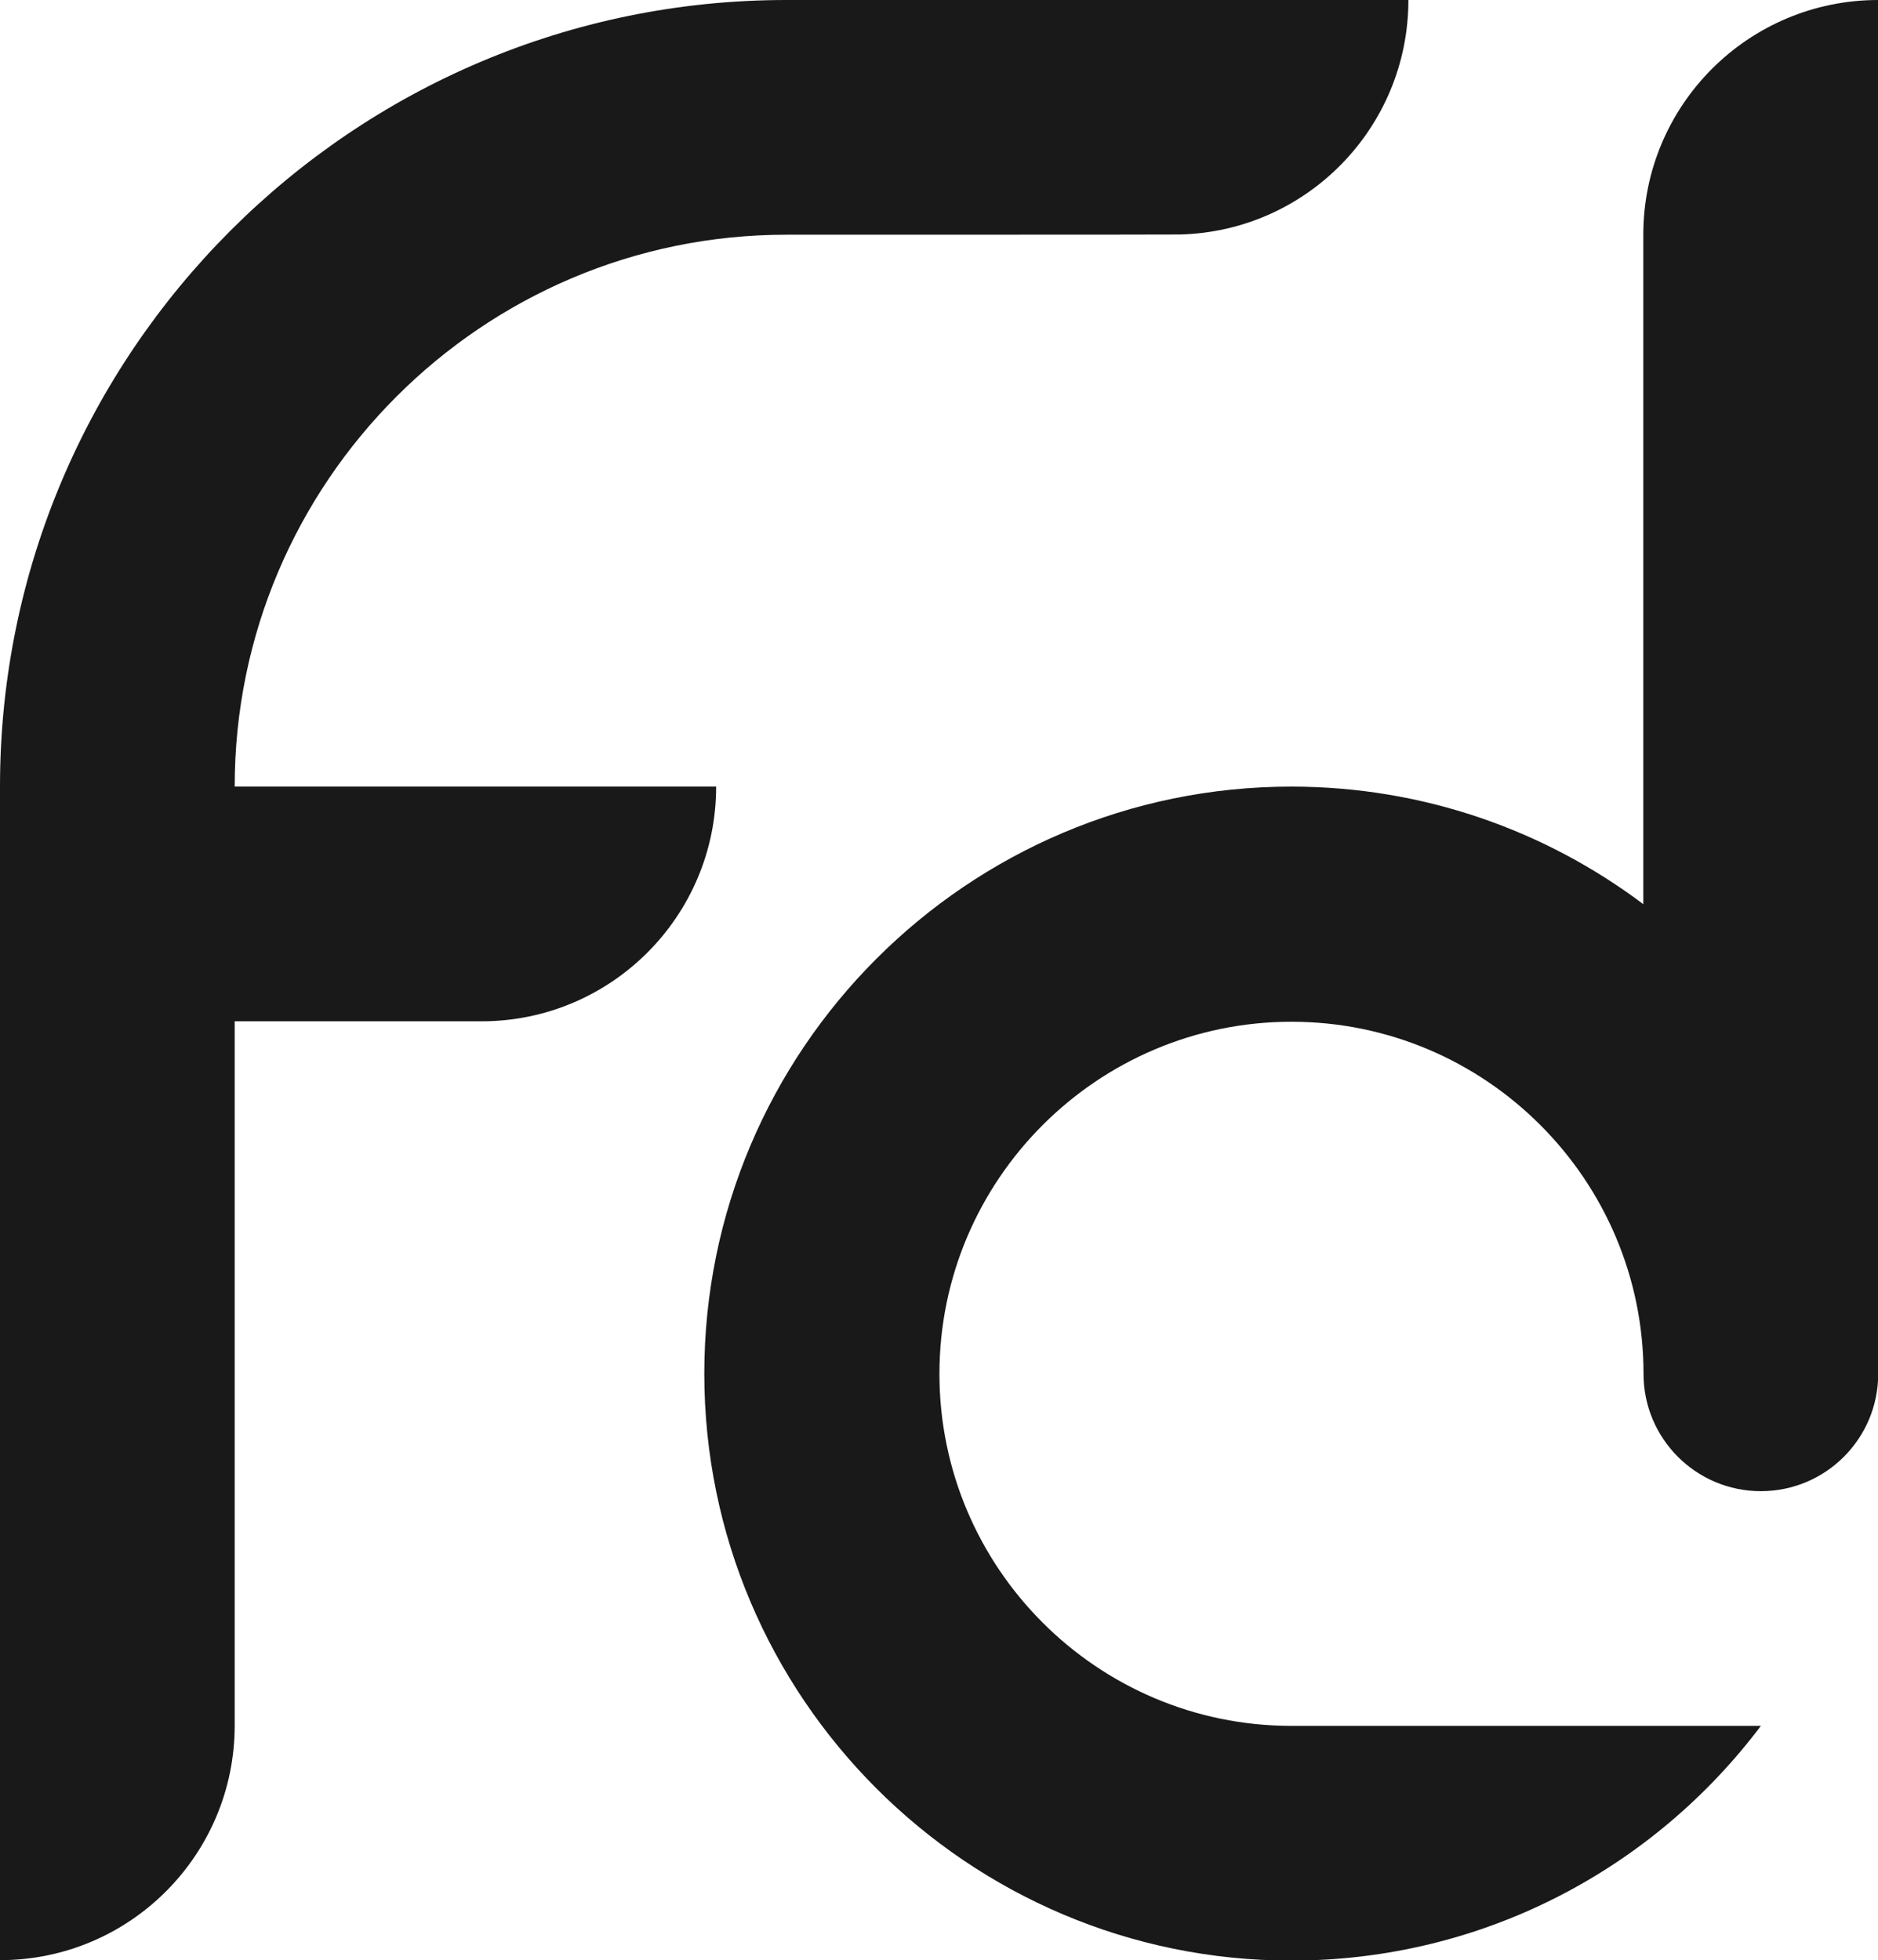
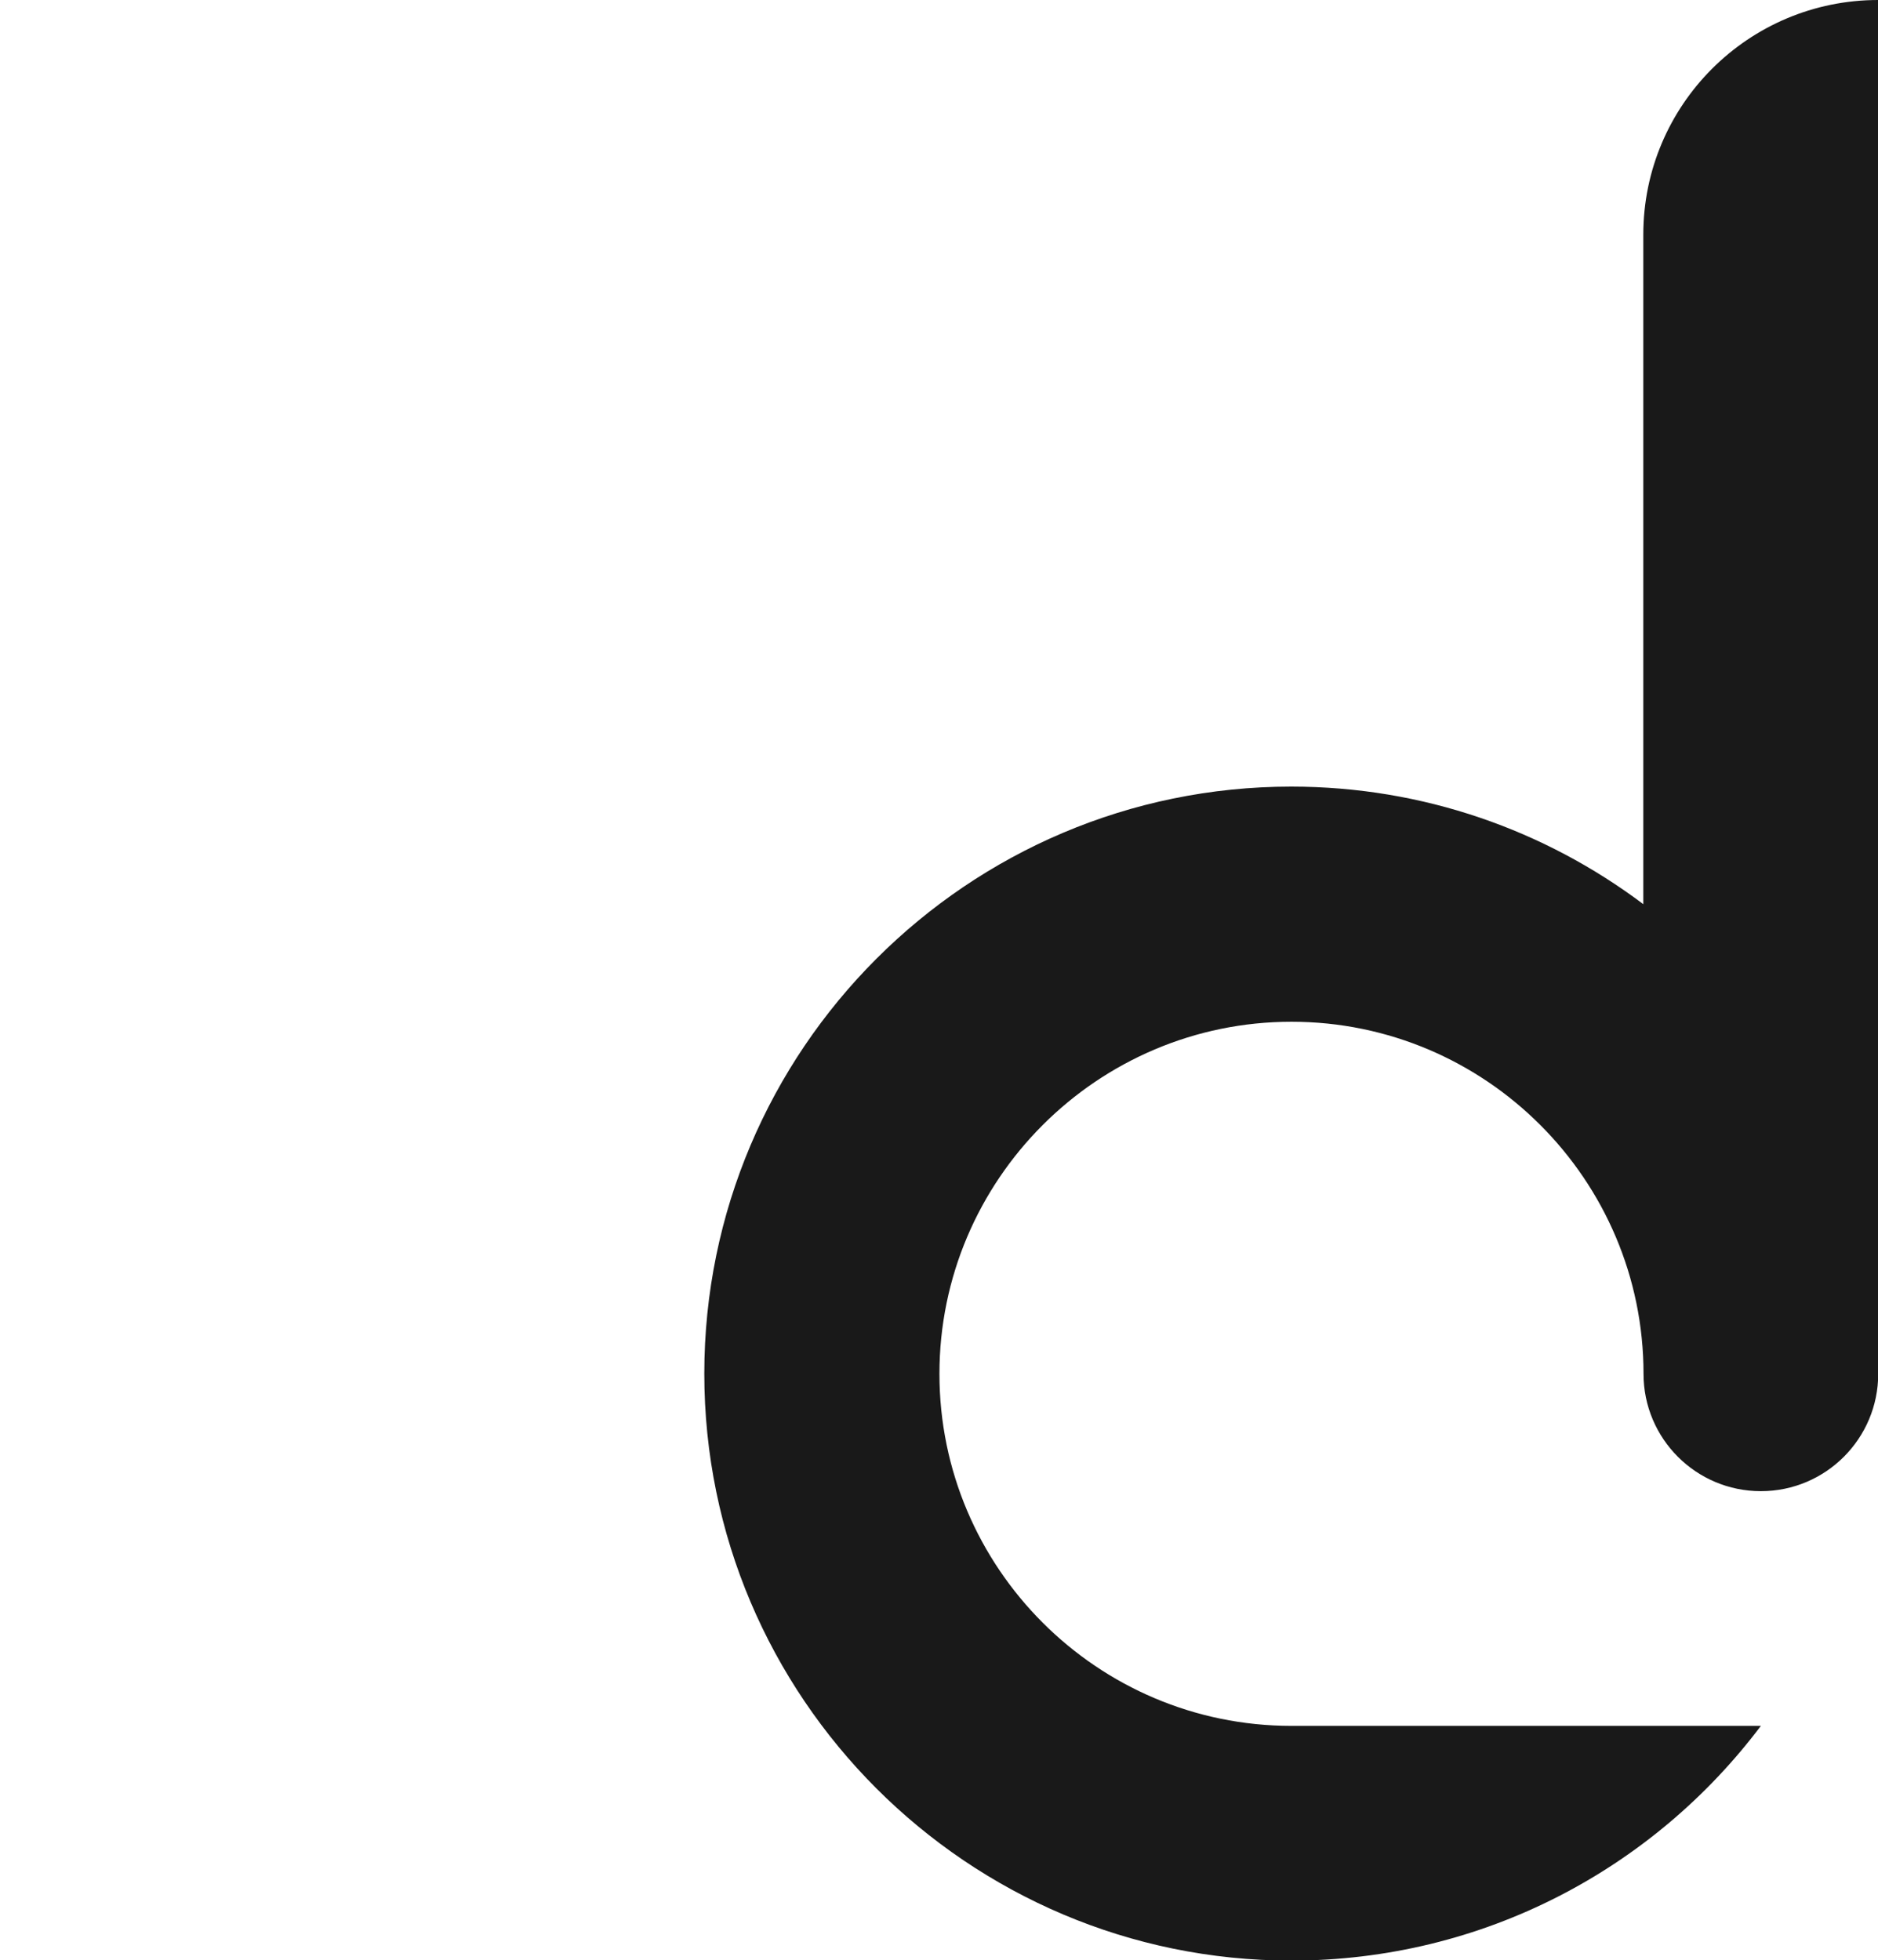
<svg xmlns="http://www.w3.org/2000/svg" version="1.1" id="Layer_1" x="0px" y="0px" viewBox="0 0 87.22 91.04" style="enable-background:new 0 0 87.22 91.04;" xml:space="preserve">
  <style type="text/css">
	.st0{fill:#191919;}
</style>
  <g>
    <g>
-       <path class="st0" d="M10.9,36.52L10.9,36.52C10.9,22.4,22.4,10.9,36.52,10.9c0,0,18.18,0,18.27-0.01    C60.68,10.75,65.41,5.93,65.41,0h-10.9L36.52,0v0C16.38,0,0,16.38,0,36.52v54.51c6.02,0,10.9-4.88,10.9-10.9c0,0,0,0,0,0v-32.7    h11.46c6.02,0,10.9-4.88,10.9-10.9H10.9z" />
-     </g>
+       </g>
    <g>
      <path class="st0" d="M76.32,10.9v31.09c-4.56-3.43-10.22-5.46-16.35-5.46c-15.03,0-27.26,12.23-27.26,27.26    c0,15.03,12.23,27.26,27.26,27.26c8.92,0,16.83-4.28,21.81-10.9l0,0h0h-21.8c-9.02,0-16.35-7.34-16.35-16.35    s7.34-16.35,16.35-16.35c9.02,0,16.35,7.34,16.35,16.35c0,3.01,2.44,5.45,5.45,5.45c3.01,0,5.45-2.44,5.45-5.45V0    C81.2,0,76.32,4.88,76.32,10.9z" />
    </g>
  </g>
</svg>